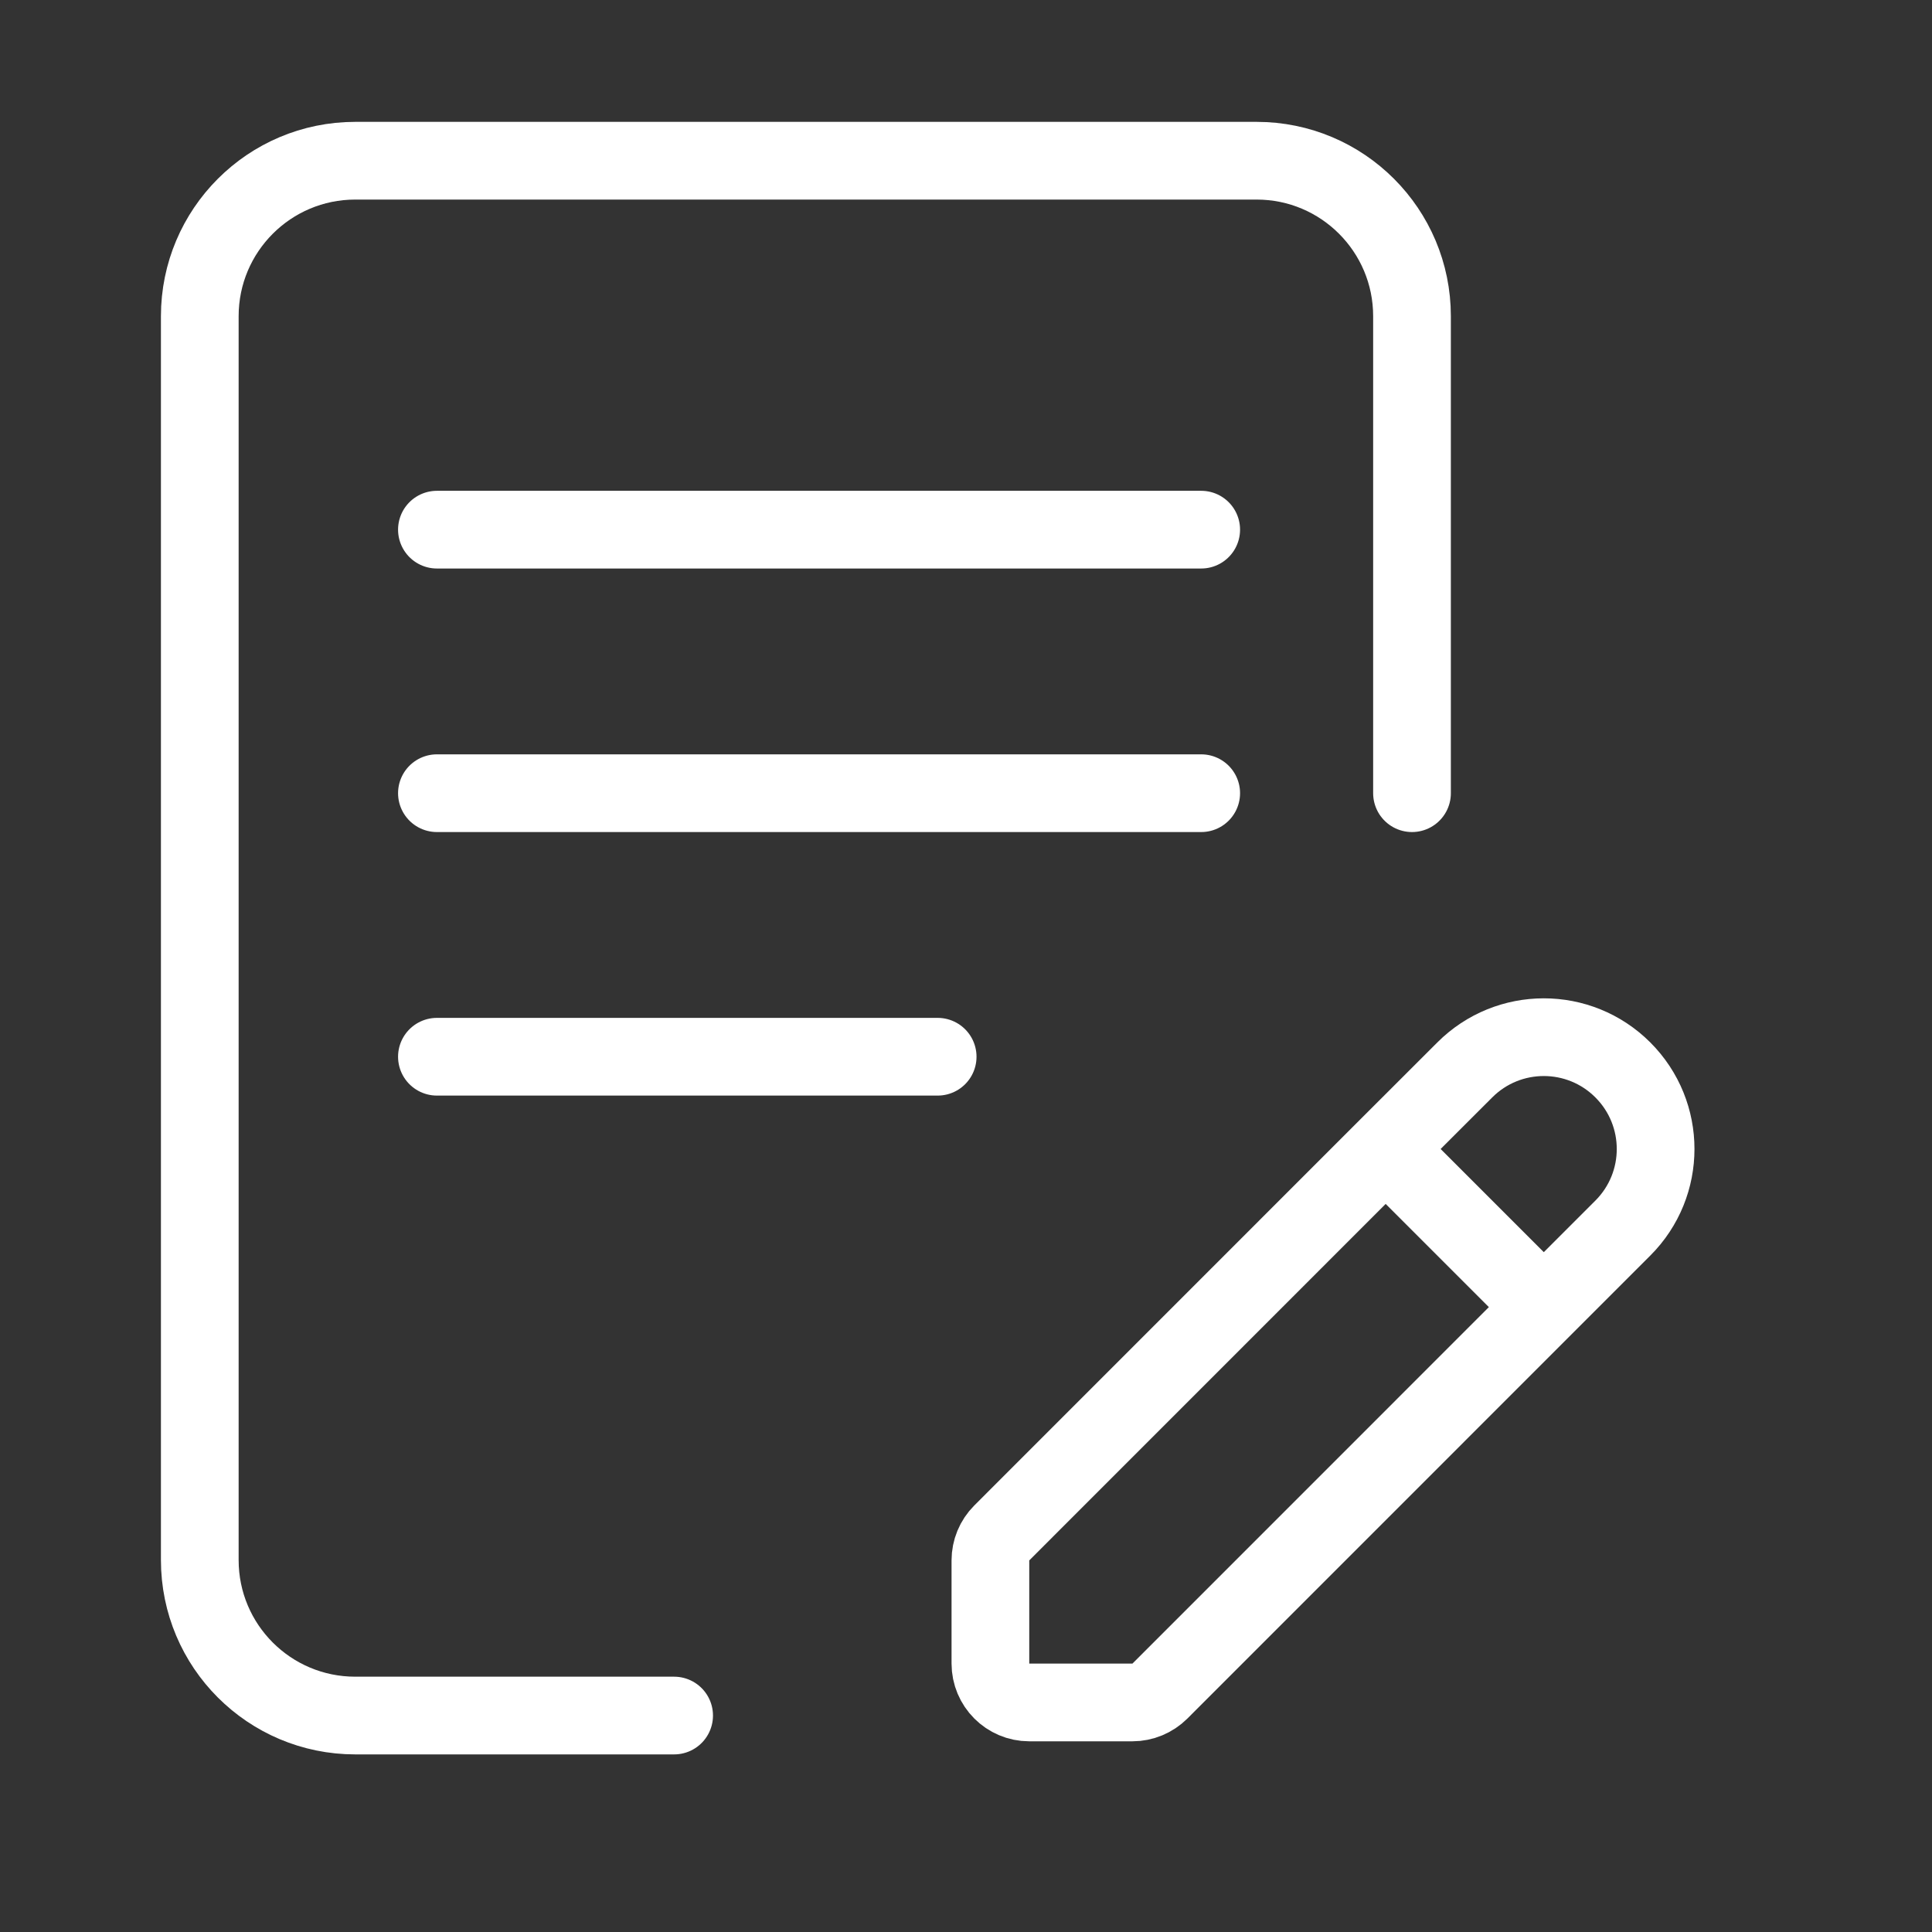
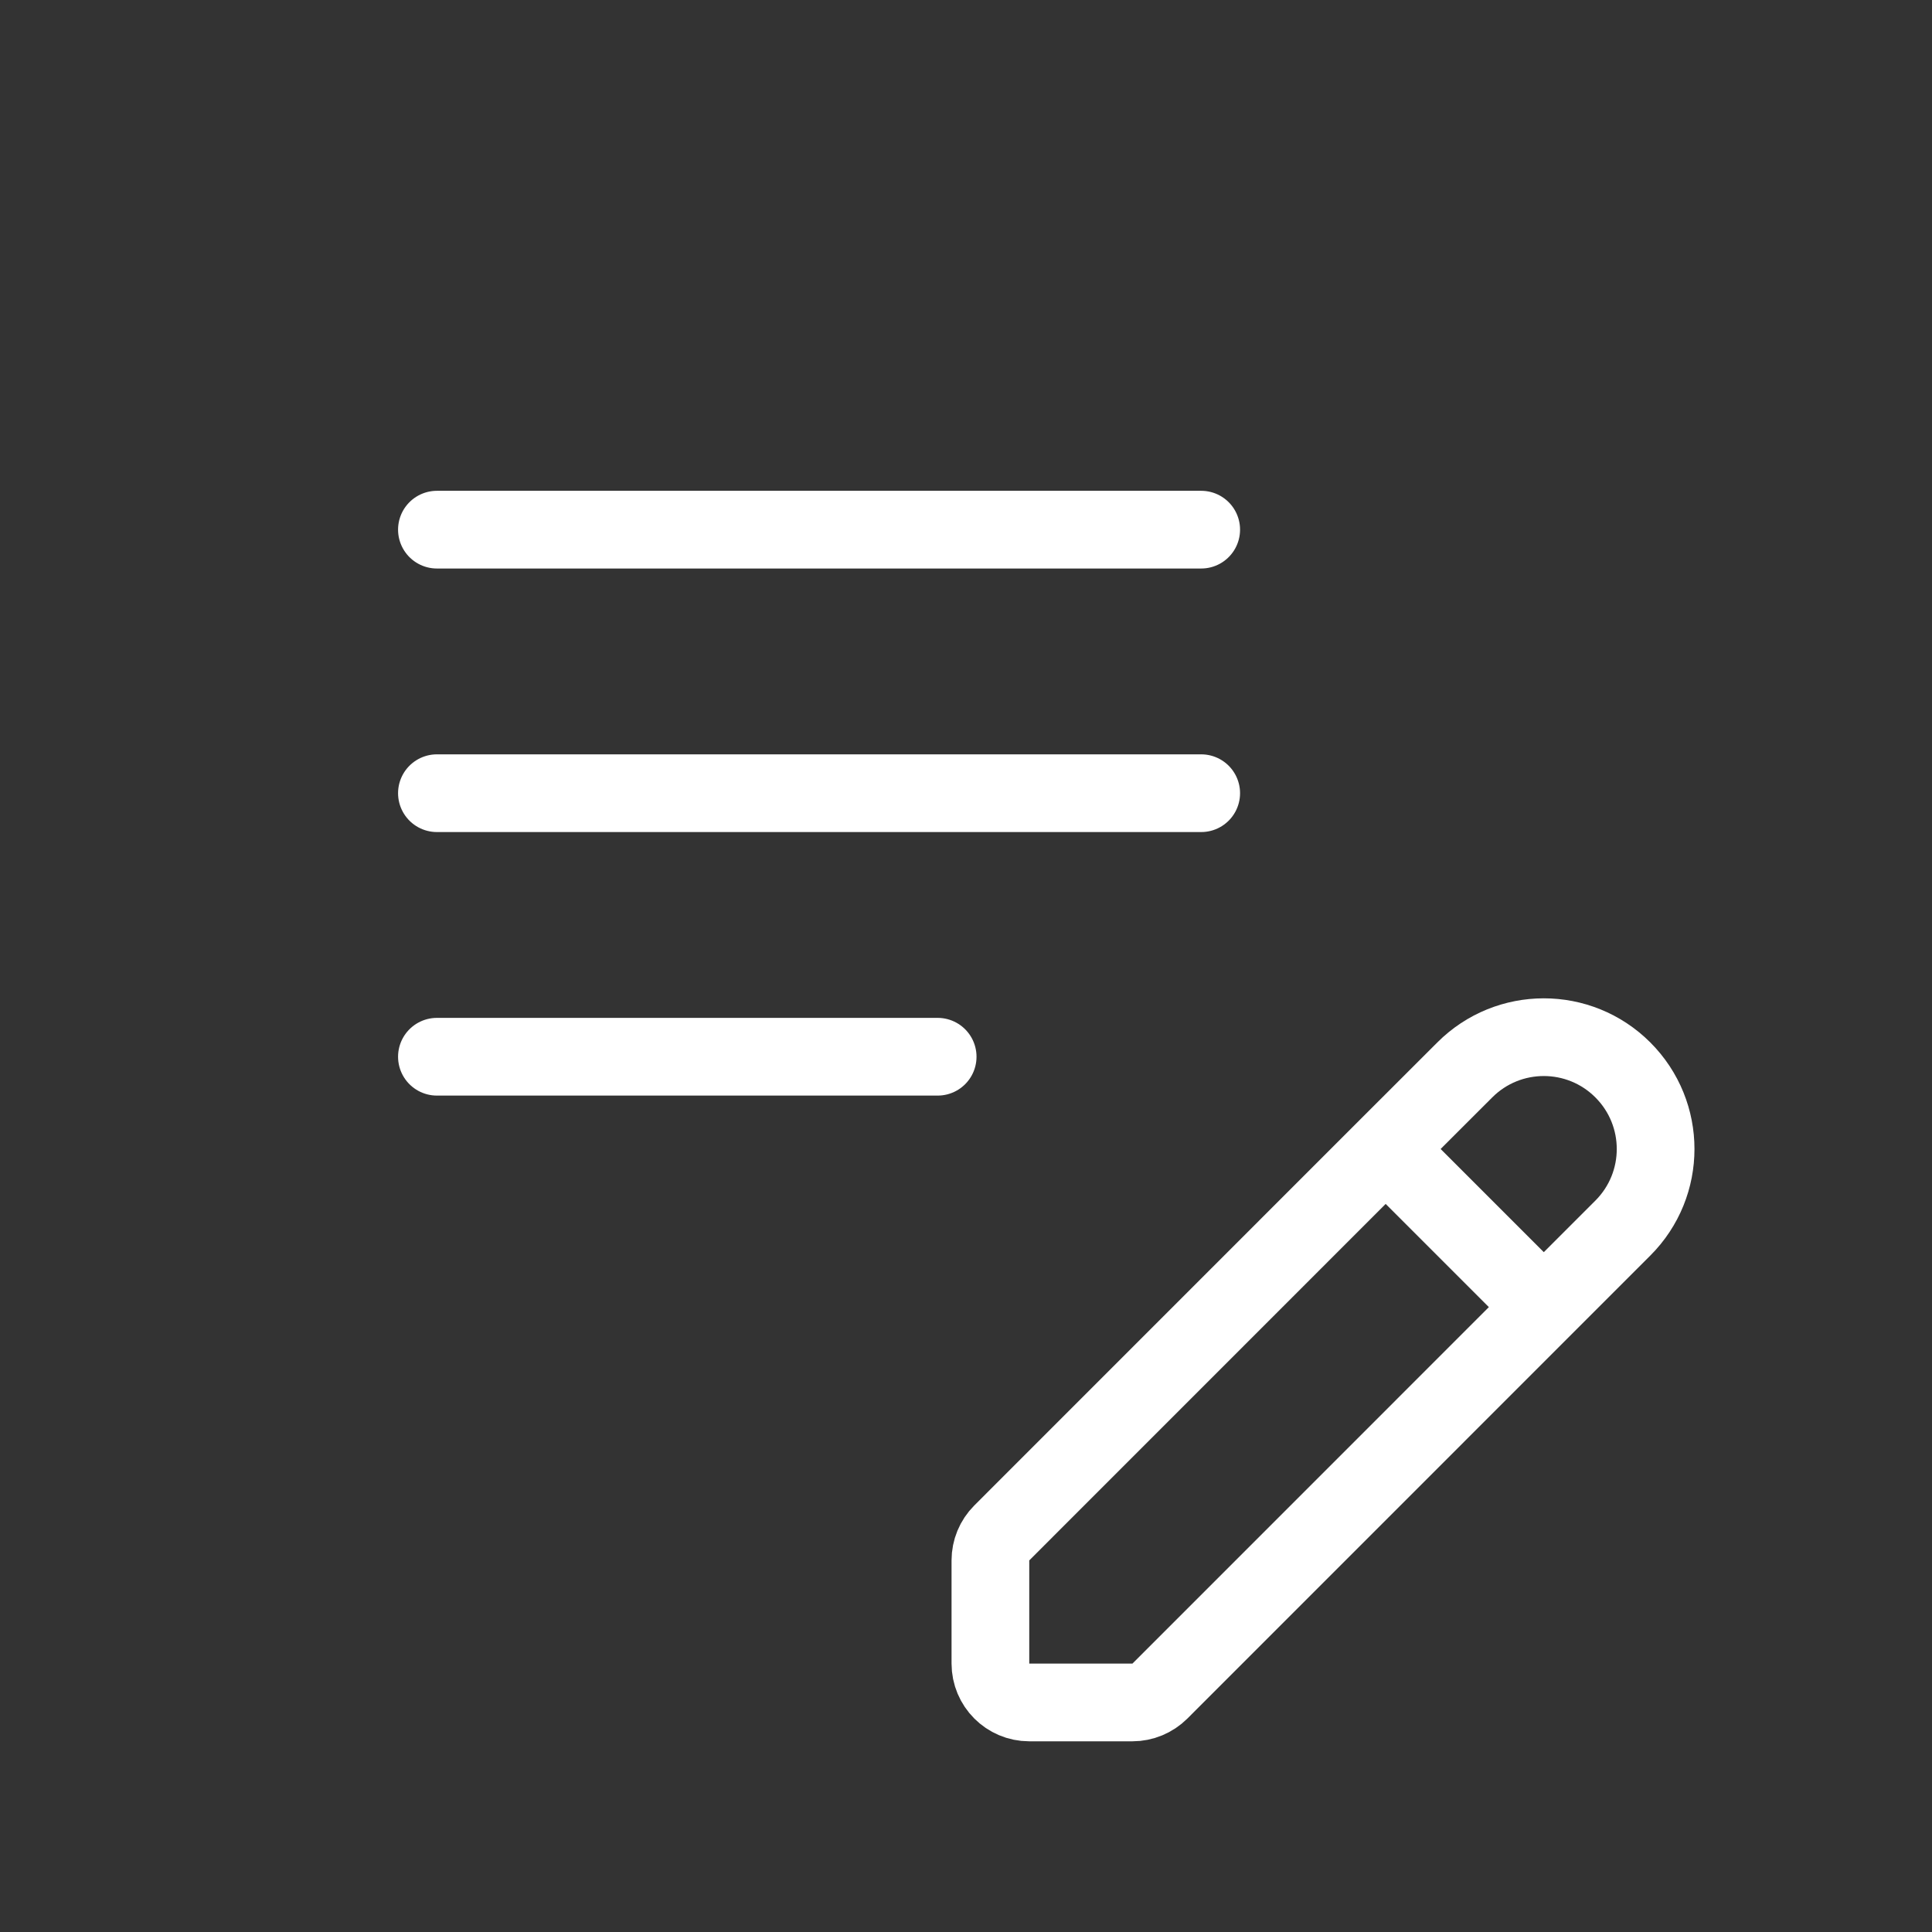
<svg xmlns="http://www.w3.org/2000/svg" width="27" height="27" viewBox="0 0 27 27" fill="none">
  <rect x="0" y="0" width="27" height="27" fill="#333333" stroke="none" />
-   <path d="M9.421 23.975H4.965C3.765 23.975 2.792 23.003 2.792 21.802V4.419C2.792 3.219 3.765 2.246 4.965 2.246H17.561C18.761 2.246 19.733 3.219 19.733 4.419V11.085" stroke="white" stroke-width="1.086" stroke-linecap="round" />
  <path d="M6.106 7.402H16.787M6.106 11.085H16.787M6.106 14.768H13.104" stroke="white" stroke-width="1.086" stroke-linecap="round" />
  <path d="M19.365 16.057L14 21.423C13.898 21.525 13.841 21.663 13.841 21.807V23.248C13.841 23.548 14.084 23.792 14.384 23.792H15.826C15.97 23.792 16.108 23.734 16.21 23.633L21.575 18.267M19.365 16.057L20.47 14.953C21.08 14.342 22.07 14.342 22.68 14.953V14.953C23.29 15.563 23.29 16.552 22.68 17.162L21.575 18.267M19.365 16.057L21.575 18.267" stroke="white" stroke-width="1.086" stroke-linecap="round" />
</svg>